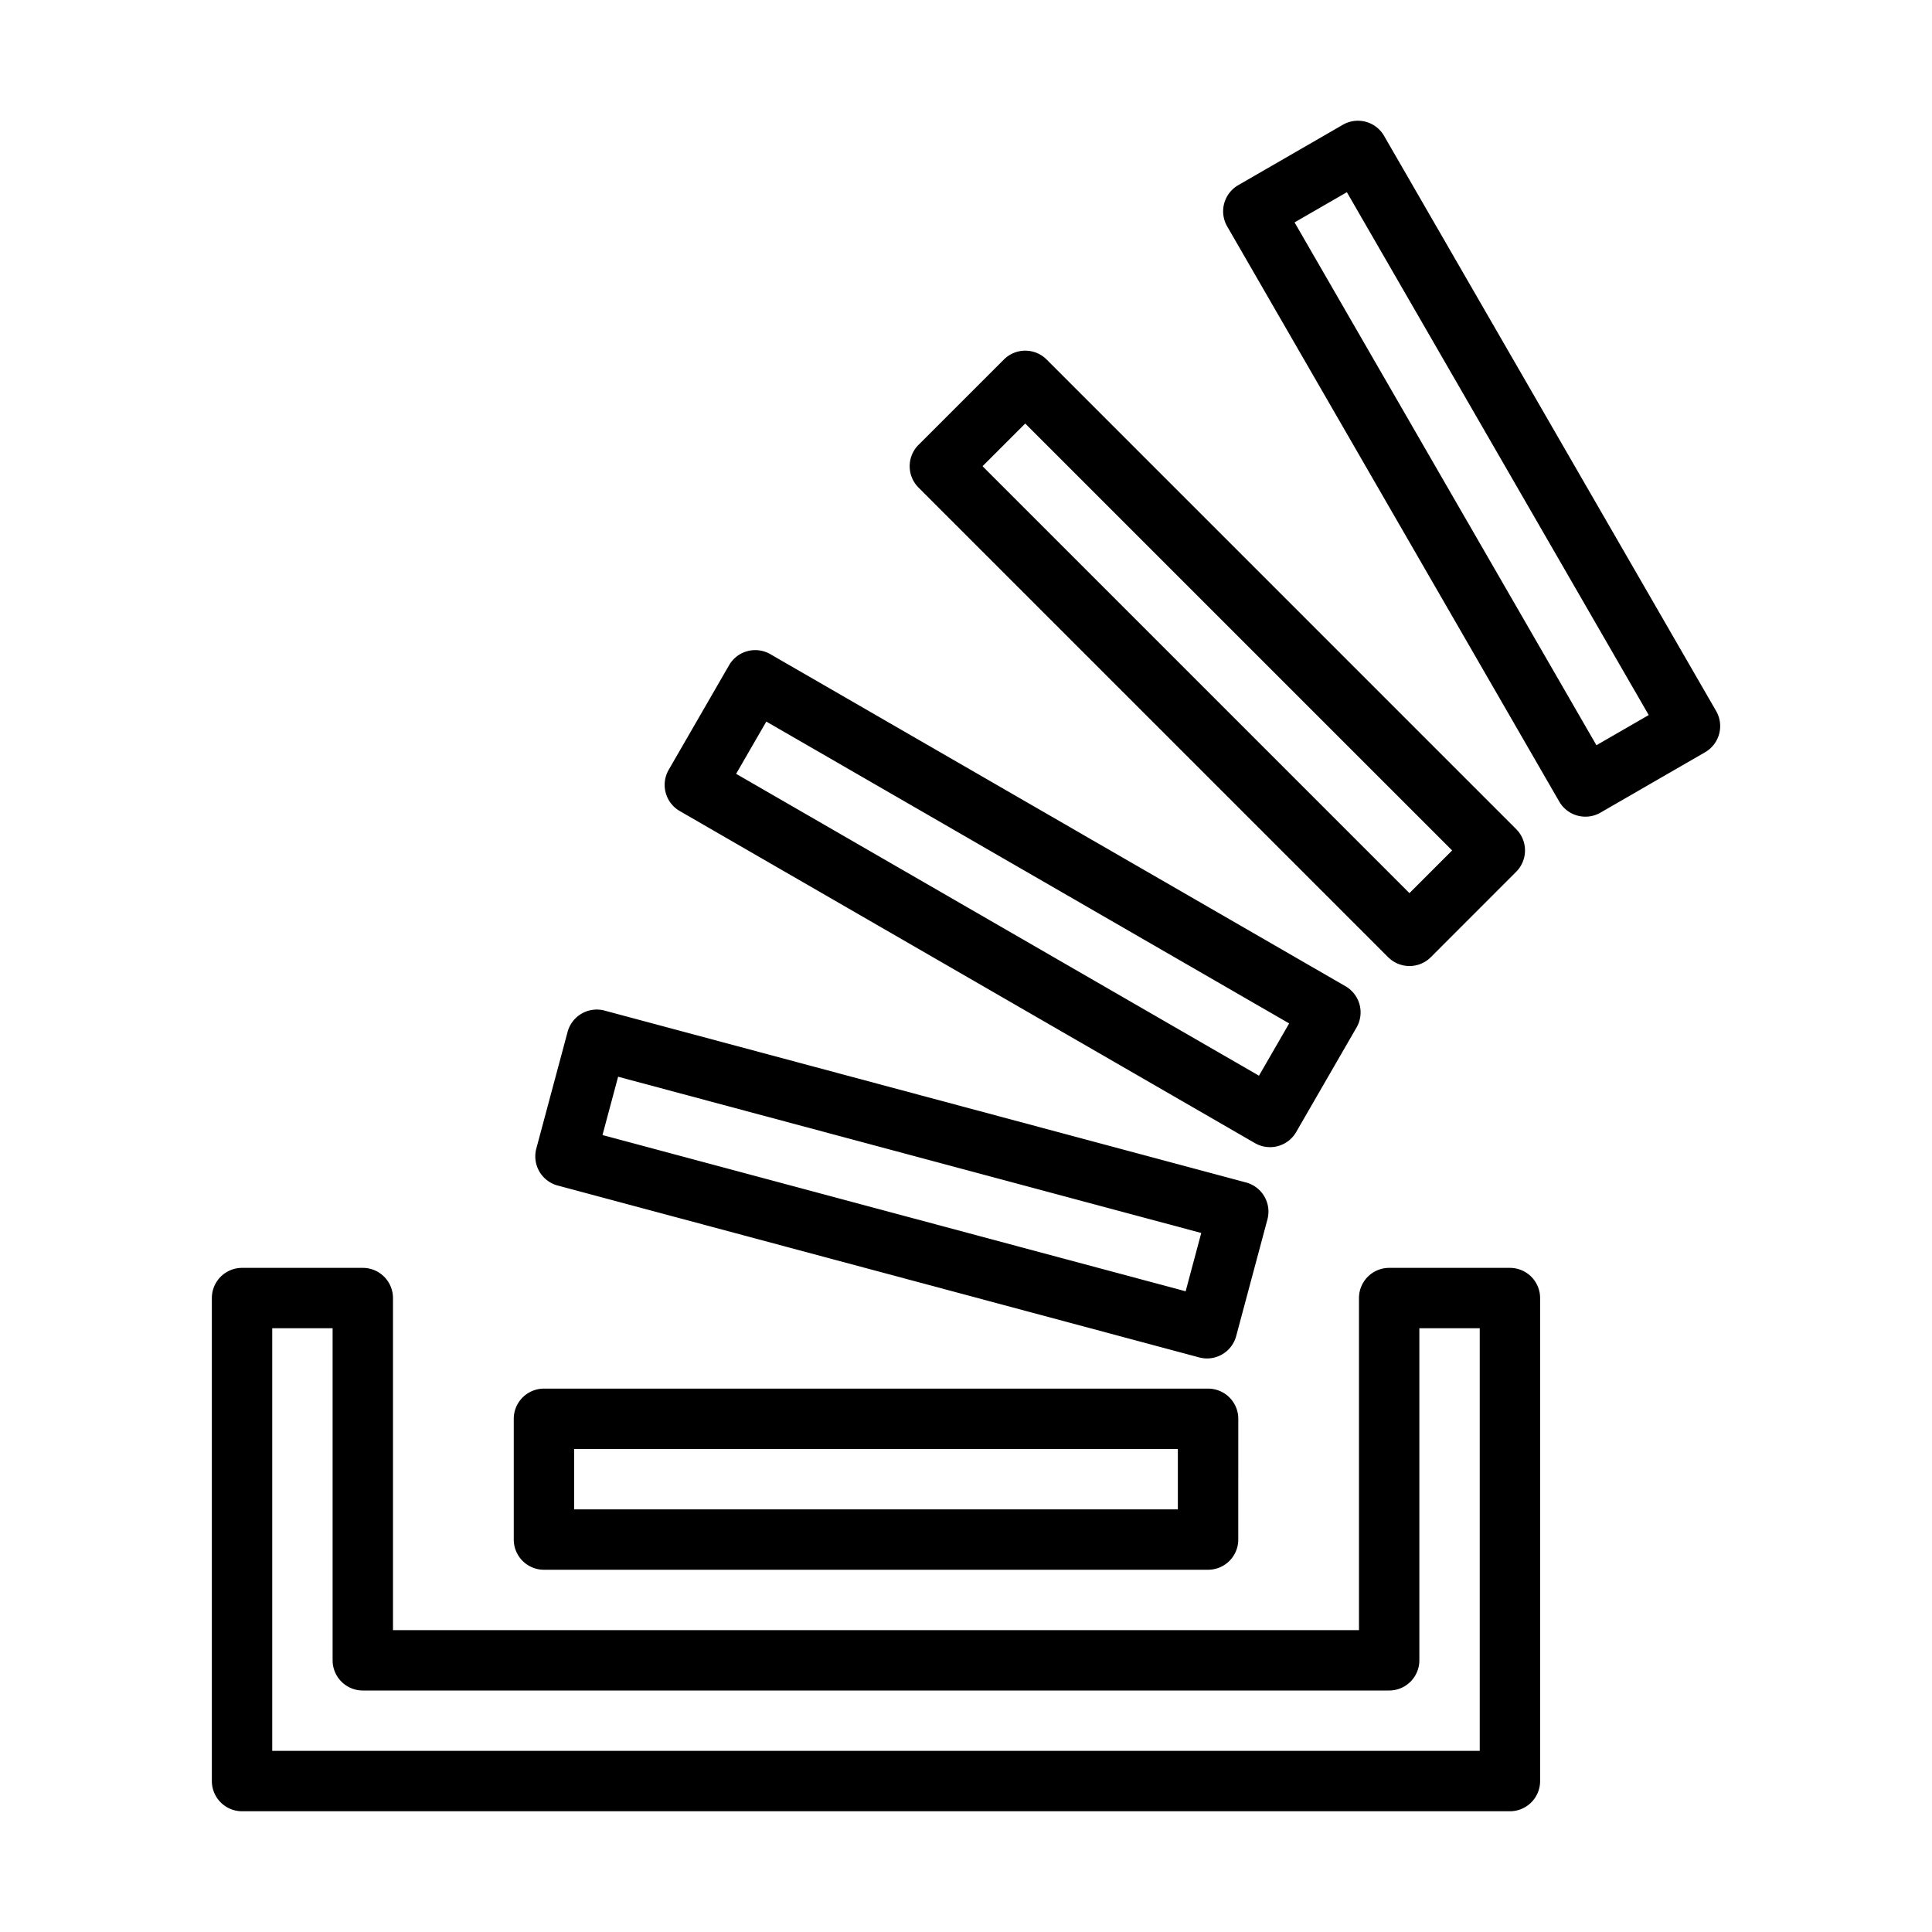
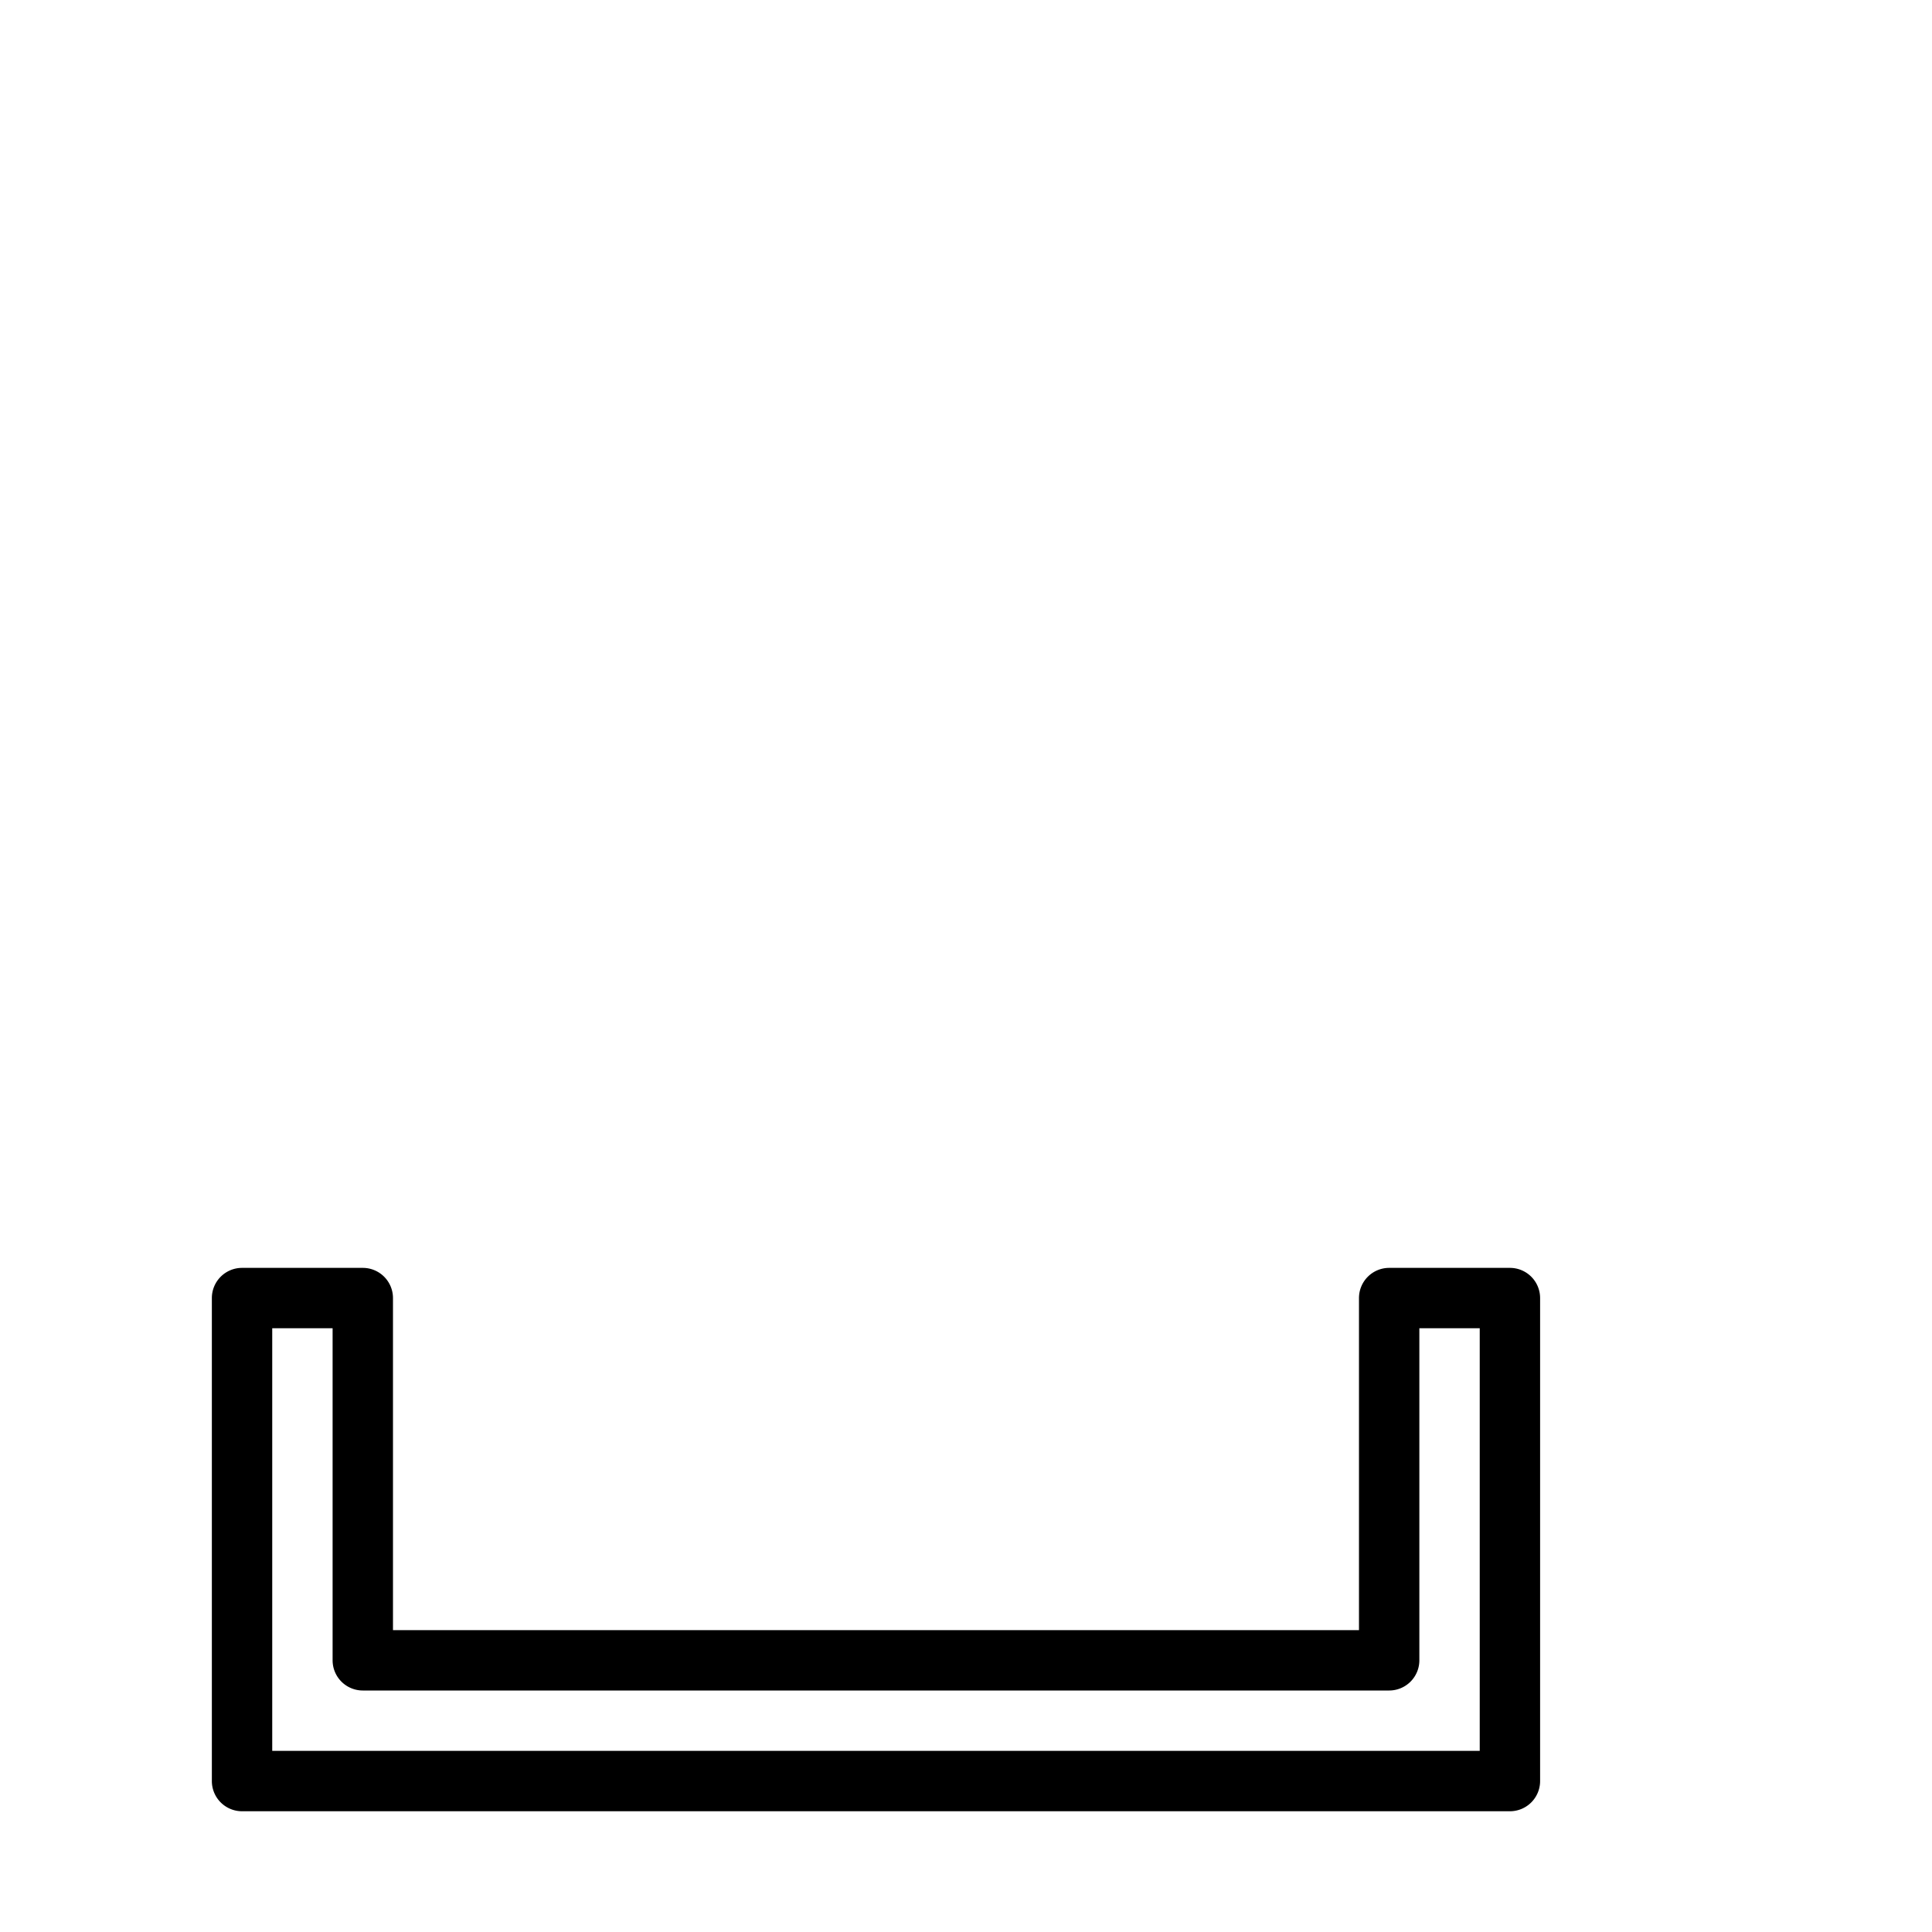
<svg xmlns="http://www.w3.org/2000/svg" fill-rule="evenodd" stroke-linejoin="round" stroke-miterlimit="2" clip-rule="evenodd" viewBox="0 0 64 64" id="stack-overflow">
  <path d="M46.018 42a1 1 0 0 0-1 1v11h-32V43a1 1 0 0 0-1-1h-4a1 1 0 0 0-1 1v16a1 1 0 0 0 1 1h42a1 1 0 0 0 1-1V43a1 1 0 0 0-1-1zm1 2h2v14h-40V44h2v11a1 1 0 0 0 1 1h34a1 1 0 0 0 1-1z" />
-   <path d="M41.02 47a1 1 0 0 0-1.001-1h-22a1 1 0 0 0-1 1v4a1 1 0 0 0 1 1h22a1 1 0 0 0 1-1zm-2.002 1v2h-20v-2zm2.967-7.604a1 1 0 0 0-.708-1.225l-21.25-5.694a1 1 0 0 0-1.225.707l-1.036 3.864a1 1 0 0 0 .708 1.224l21.25 5.694a1 1 0 0 0 1.226-.707zm-2.192.448-.517 1.932L19.958 37.6l.518-1.932zm5.144-6.807a1 1 0 0 0-.366-1.367l-19.053-11a1 1 0 0 0-1.366.366l-2 3.464a1 1 0 0 0 .366 1.367l19.053 11a1 1 0 0 0 1.366-.366zm-2.232-.135-1 1.732-17.32-10 1-1.731zm7.52-5.023a1 1 0 0 0 0-1.414L34.67 11.909a1 1 0 0 0-1.414 0l-2.829 2.828a1 1 0 0 0 0 1.414l15.557 15.557a1 1 0 0 0 1.414 0zm-2.121-.707-1.414 1.414-14.142-14.142 1.414-1.414zm8.379-3.253a1 1 0 0 0 .366-1.366l-11-19.053a1 1 0 0 0-1.367-.366l-3.464 2a1 1 0 0 0-.366 1.366l11 19.053a1 1 0 0 0 1.367.366zm-1.867-1.232-1.732 1-10-17.32 1.733-1z" />
</svg>